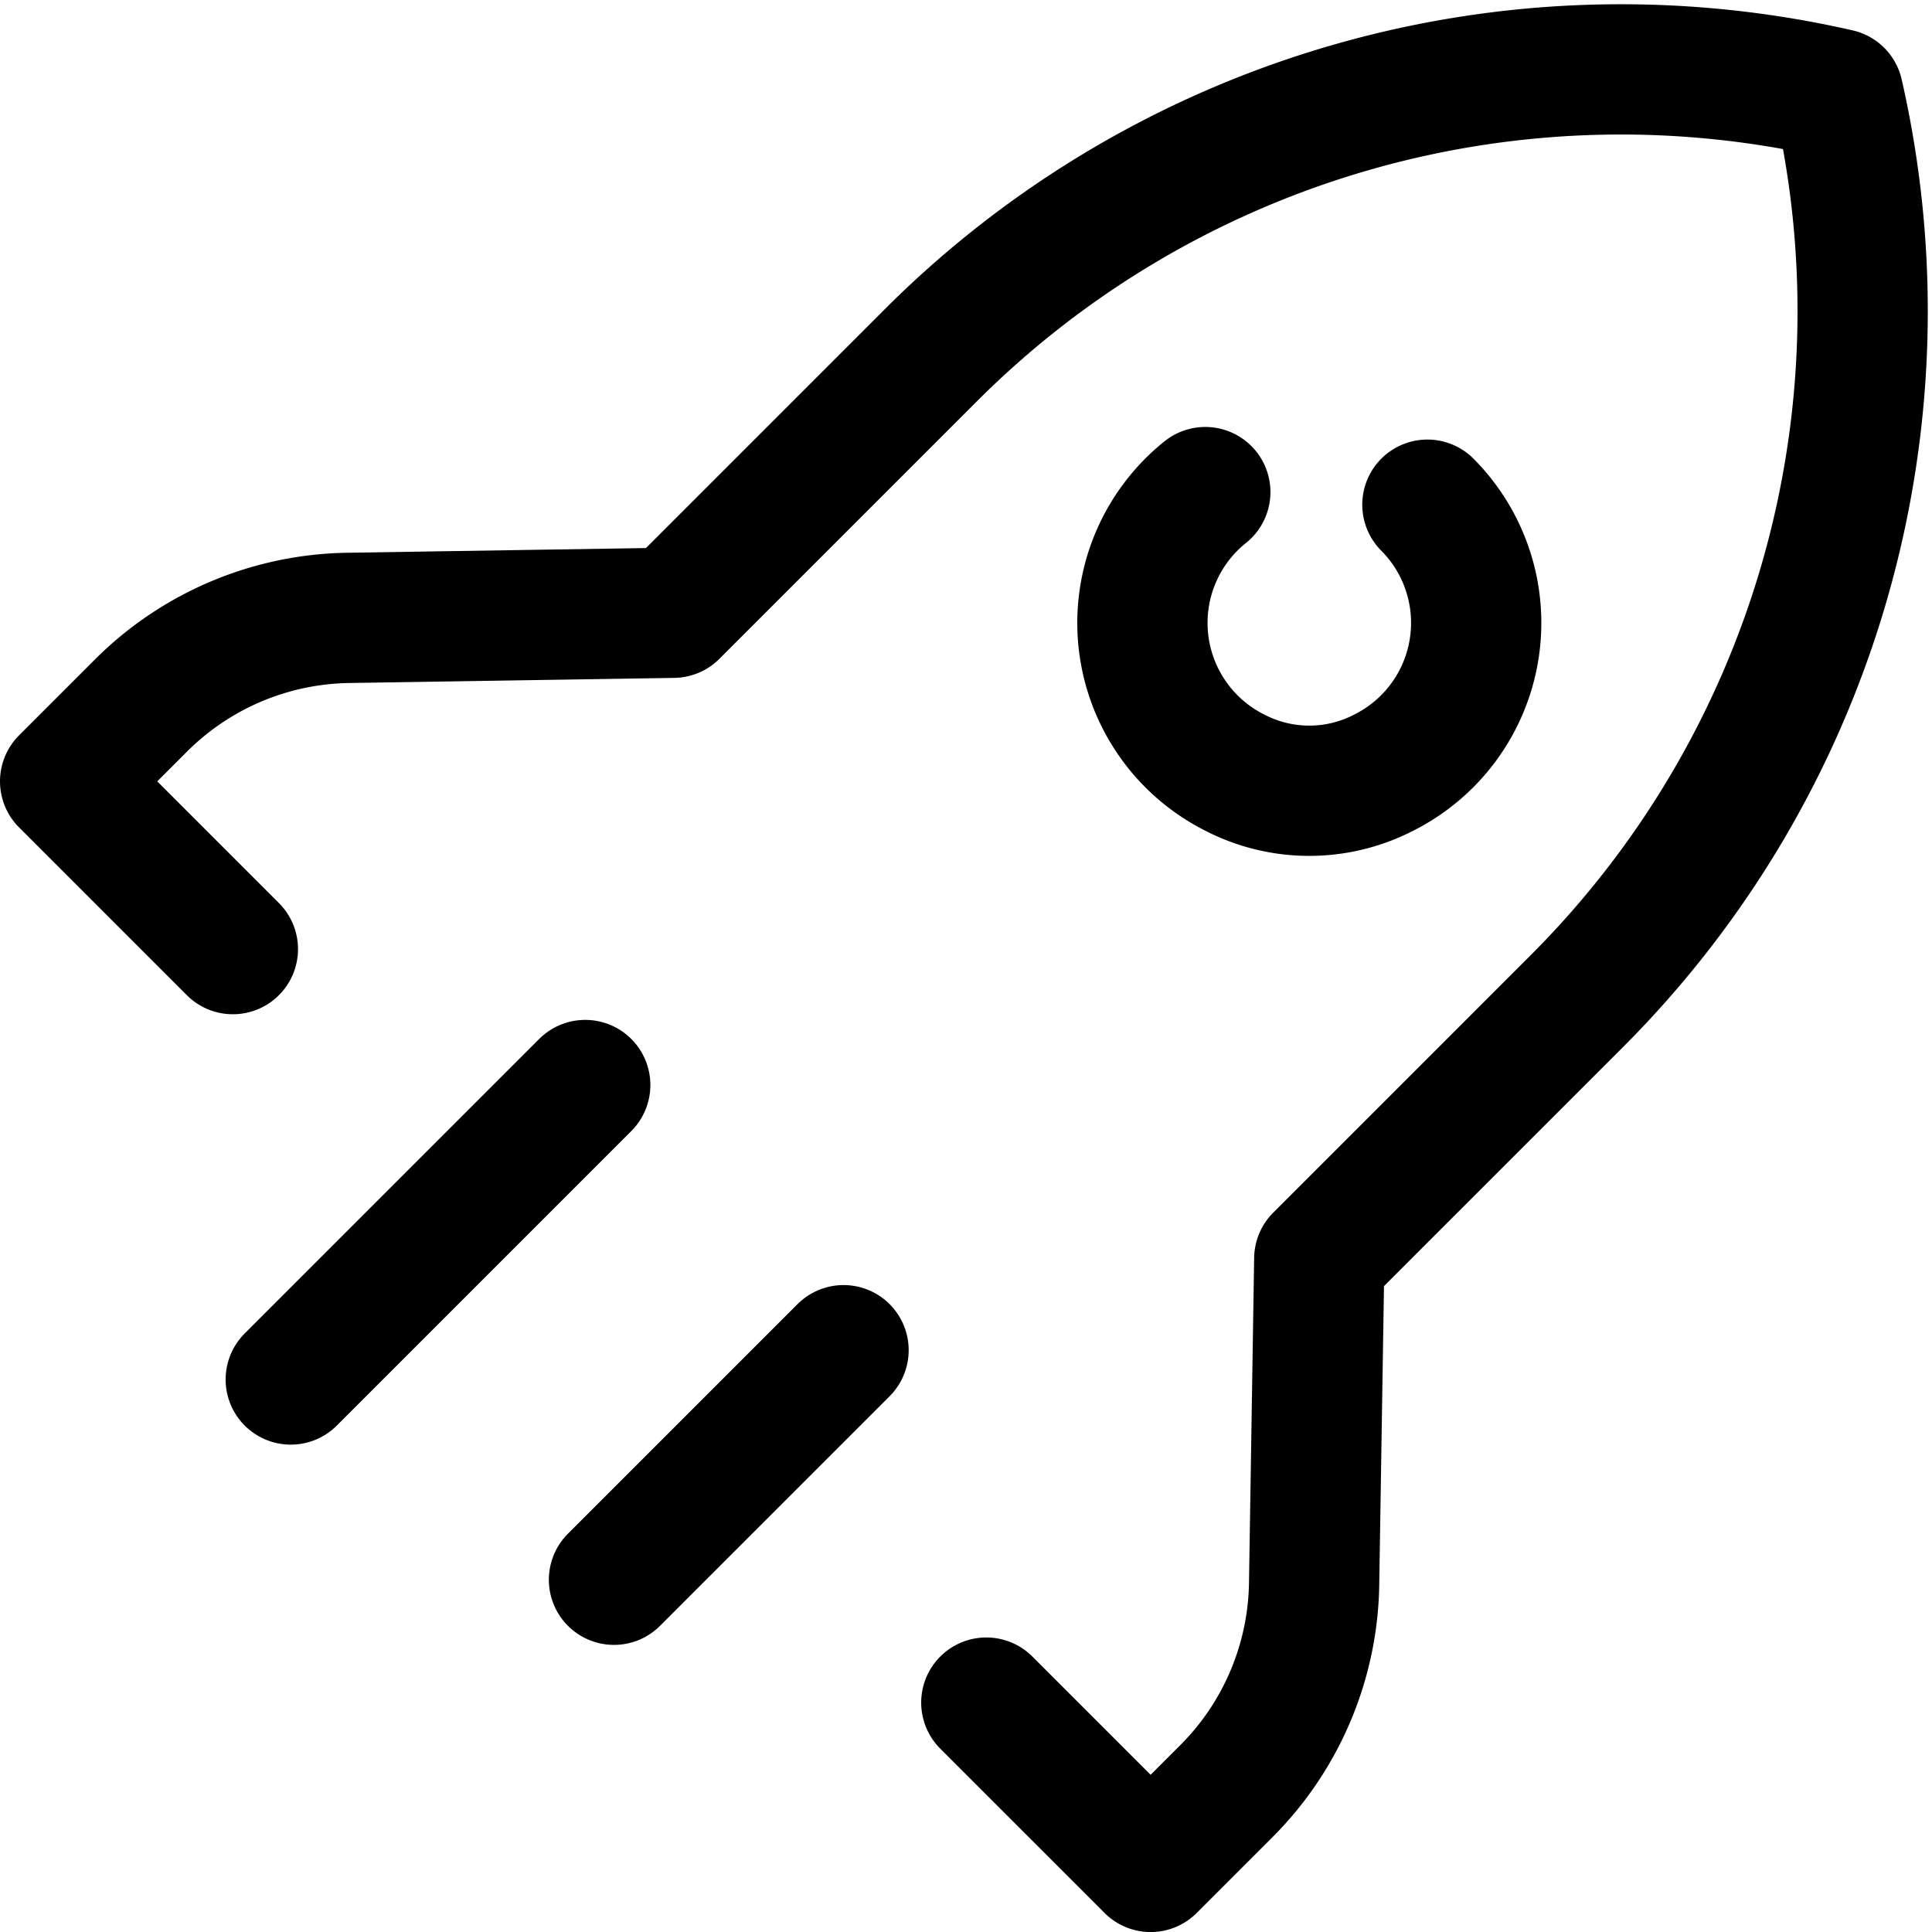
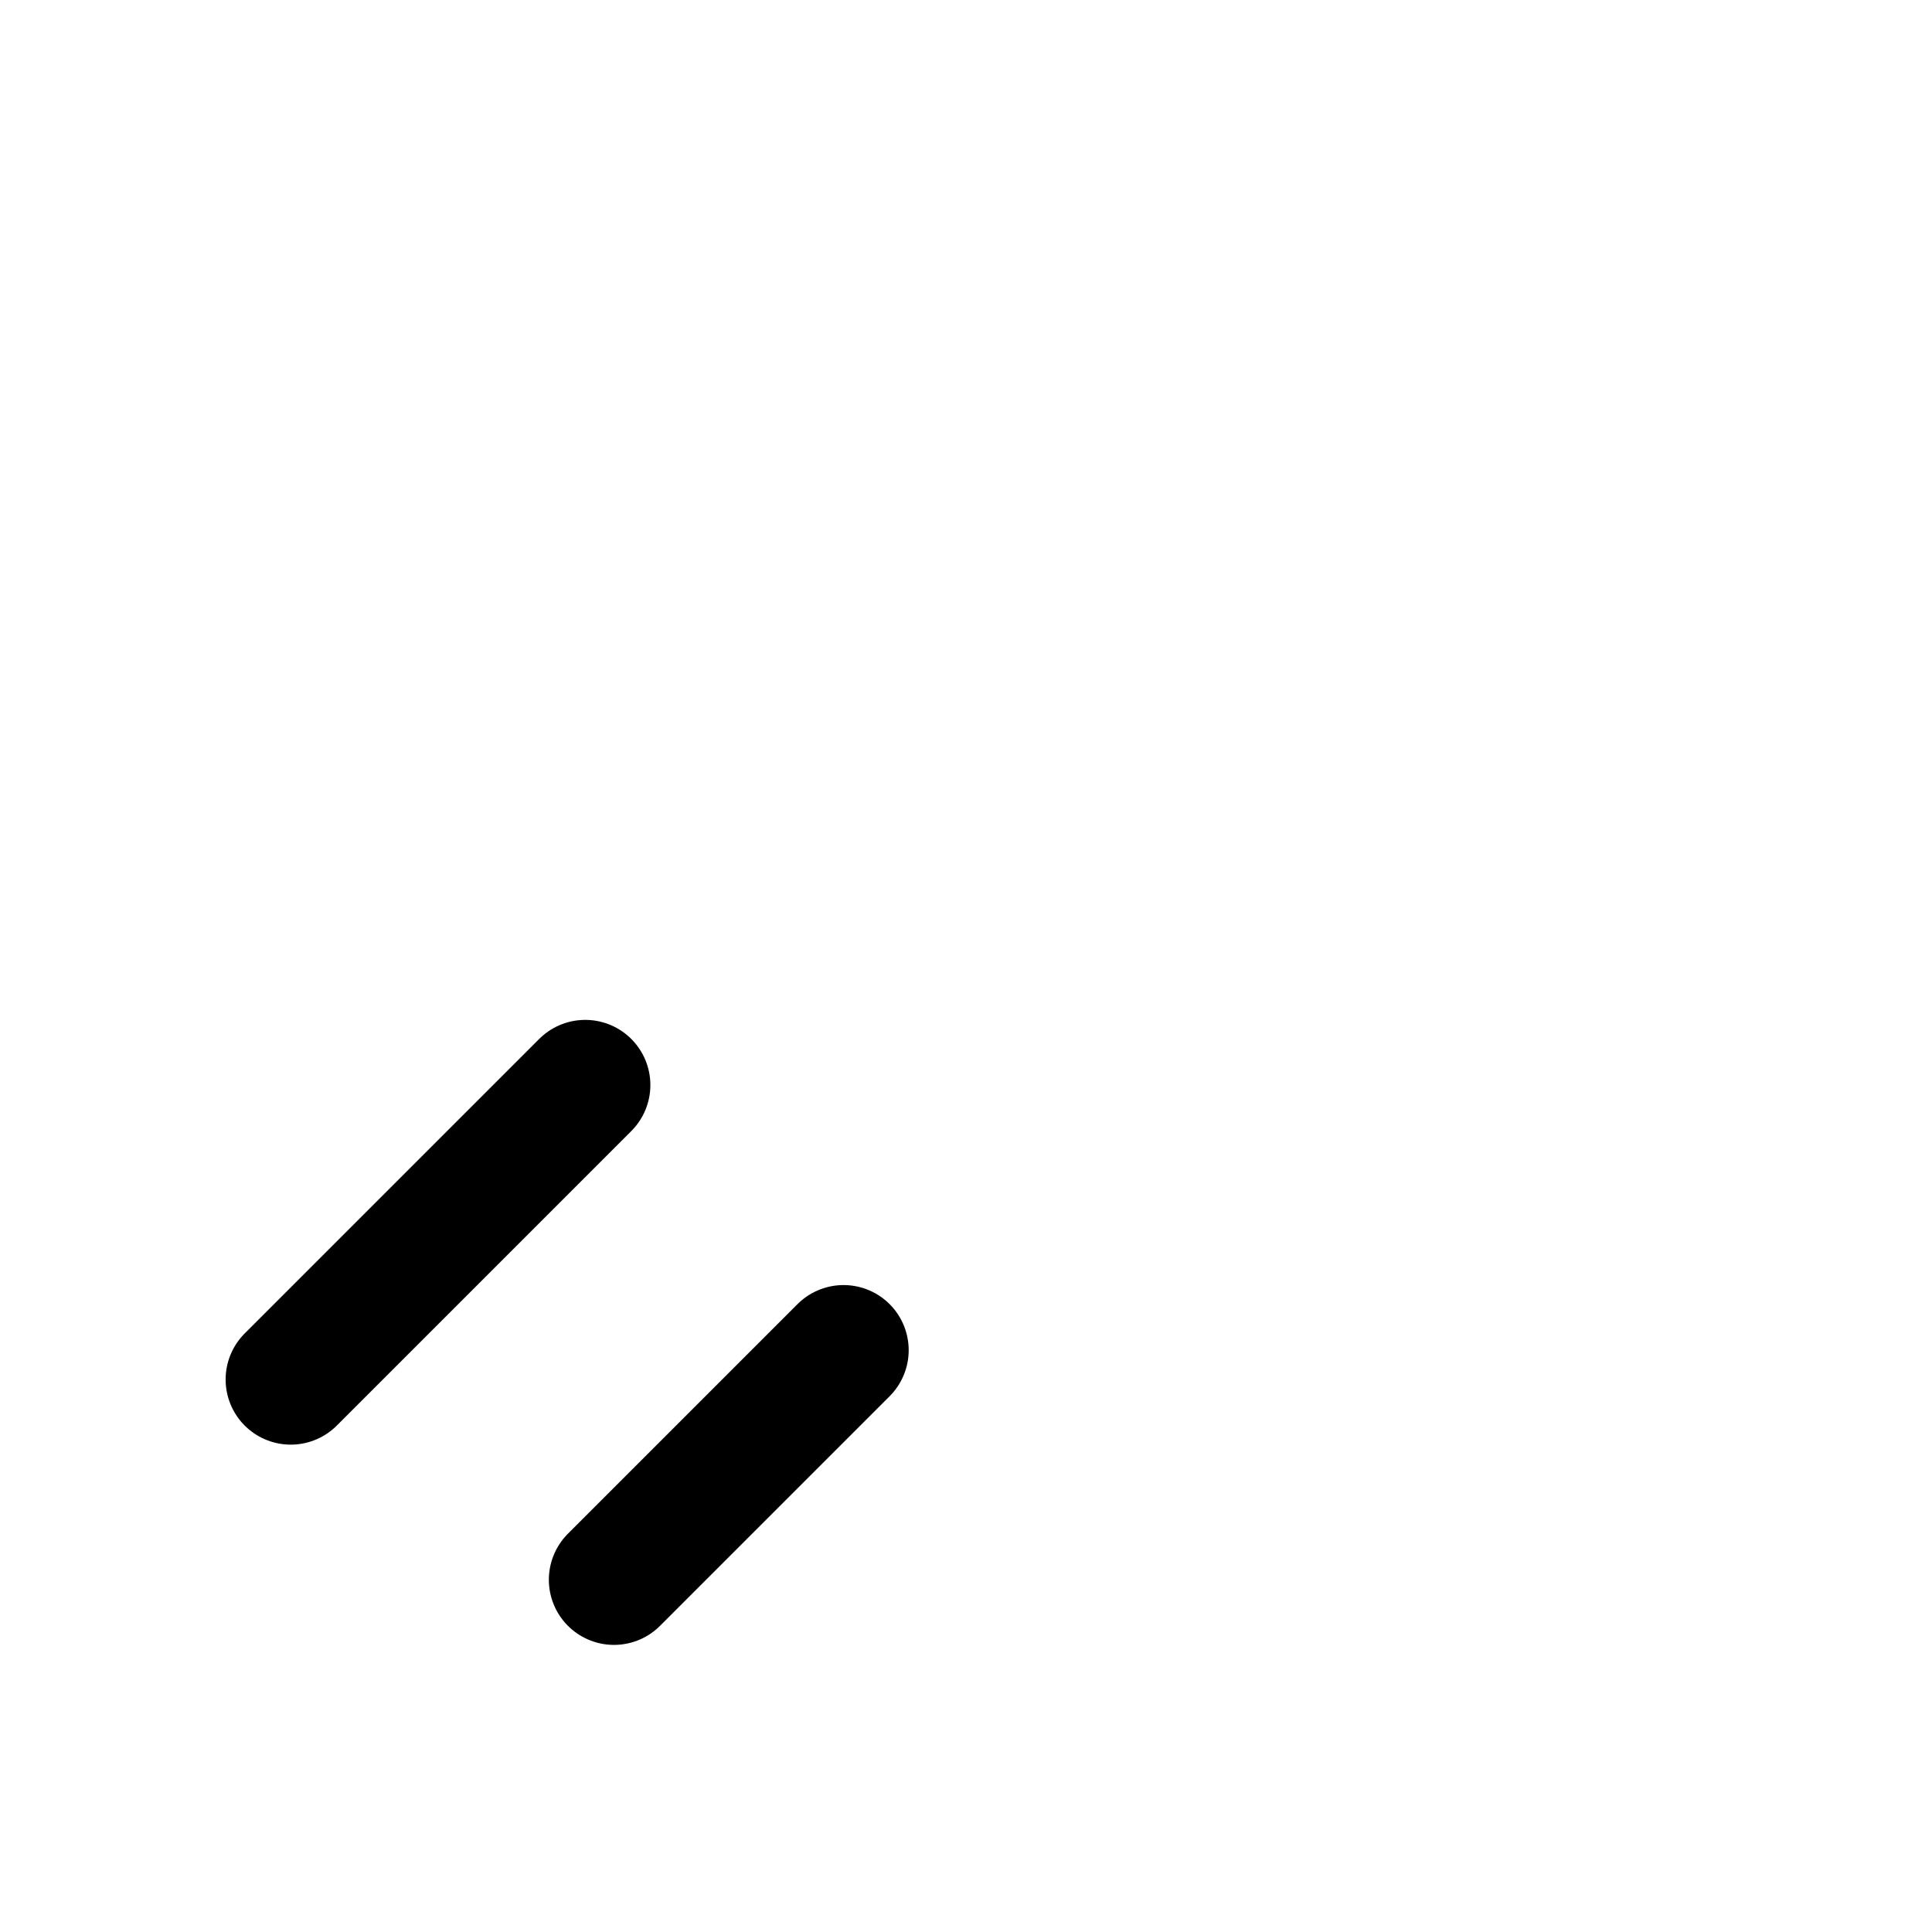
<svg xmlns="http://www.w3.org/2000/svg" width="44.494" height="44.494" viewBox="0 0 44.494 44.494">
  <g id="Gruppe_14271" data-name="Gruppe 14271" transform="translate(-4959.91 11398.171)">
-     <path id="Pfad_4695" data-name="Pfad 4695" d="M1326.751,962.489l3.784,3.784,1.745-1.745a6.9,6.9,0,0,0,2.02-4.769l.119-7.493,5.926-5.926a22.473,22.473,0,0,0,6.024-20.9,22.473,22.473,0,0,0-20.9,6.024l-5.926,5.926-7.493.118a6.9,6.9,0,0,0-4.769,2.02l-1.745,1.745,3.863,3.863" transform="translate(3655.874 -12321.449)" fill="none" stroke="#000" stroke-linecap="round" stroke-linejoin="round" stroke-width="3" />
-     <path id="Pfad_4696" data-name="Pfad 4696" d="M1333.678,933.634a3.858,3.858,0,0,1-1,6.168,3.734,3.734,0,0,1-3.441,0,3.858,3.858,0,0,1-.674-6.458" transform="translate(3659.105 -12320.182)" fill="none" stroke="#000" stroke-linecap="round" stroke-linejoin="round" stroke-width="3" />
    <line id="Linie_958" data-name="Linie 958" x1="6.782" y2="6.782" transform="translate(4966.606 -11373.183)" fill="none" stroke="#000" stroke-linecap="round" stroke-linejoin="round" stroke-width="3" />
    <line id="Linie_959" data-name="Linie 959" x1="5.287" y2="5.287" transform="translate(4974.05 -11367.076)" fill="none" stroke="#000" stroke-linecap="round" stroke-linejoin="round" stroke-width="3" />
  </g>
</svg>